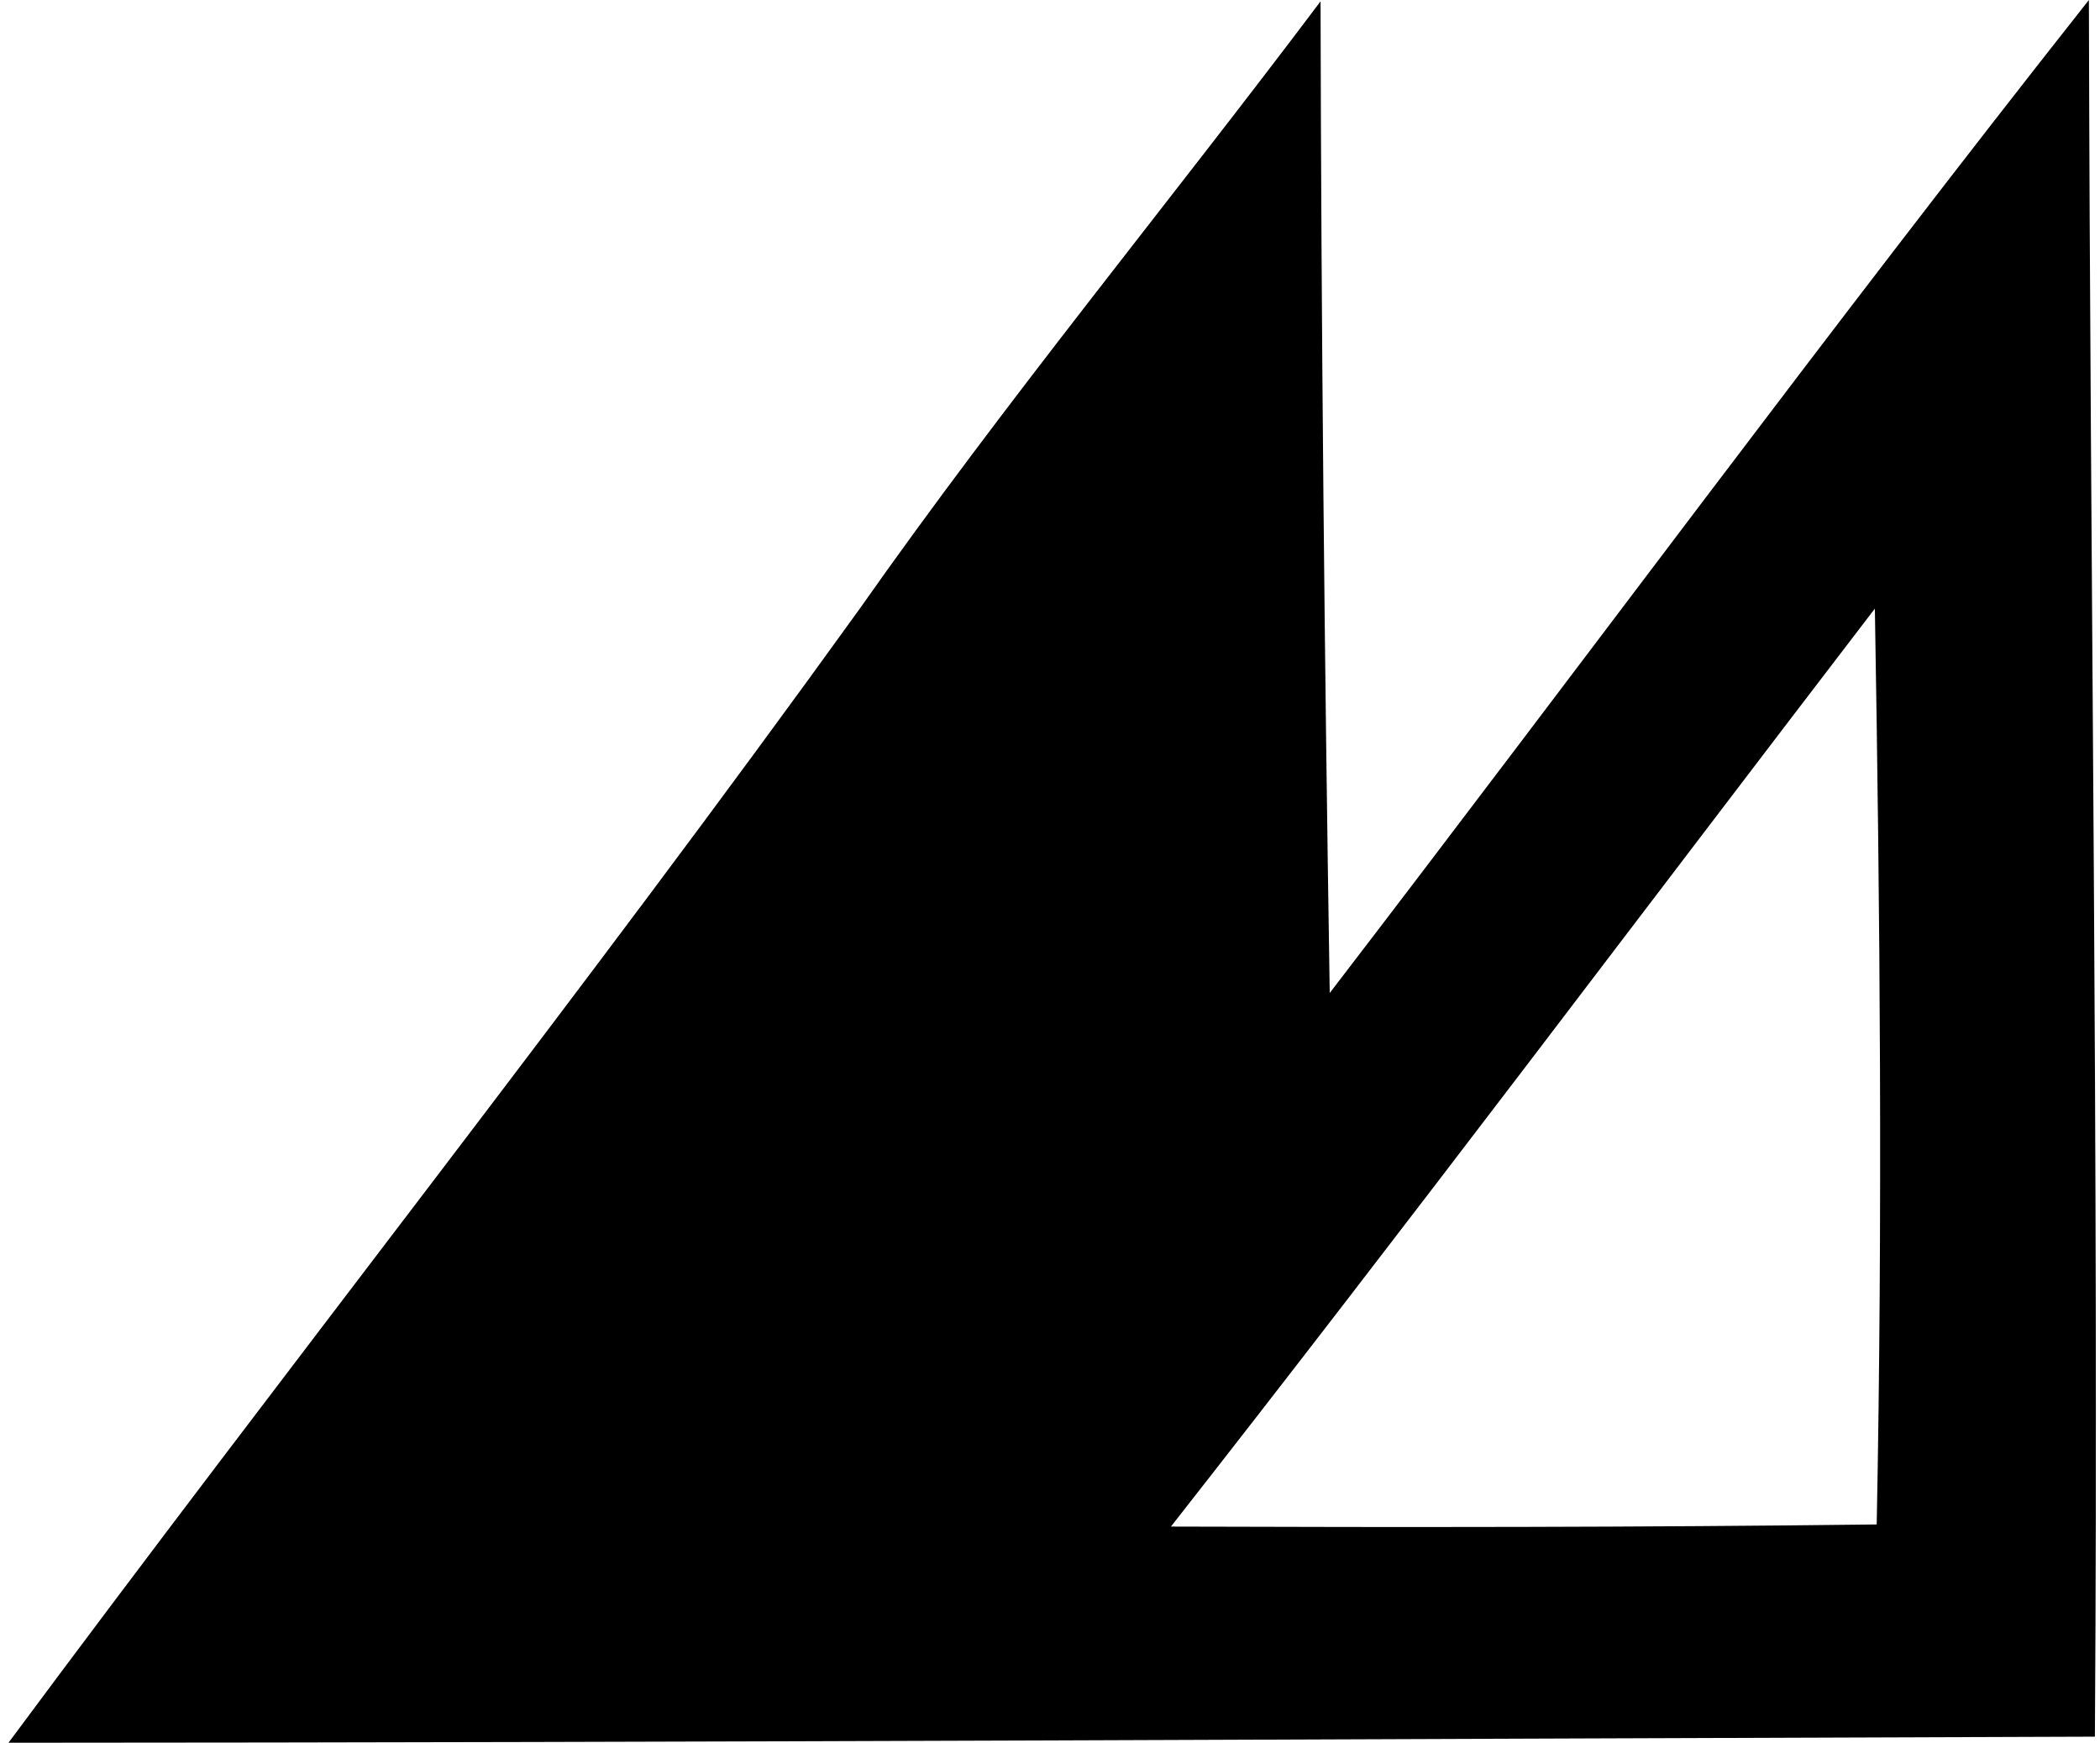
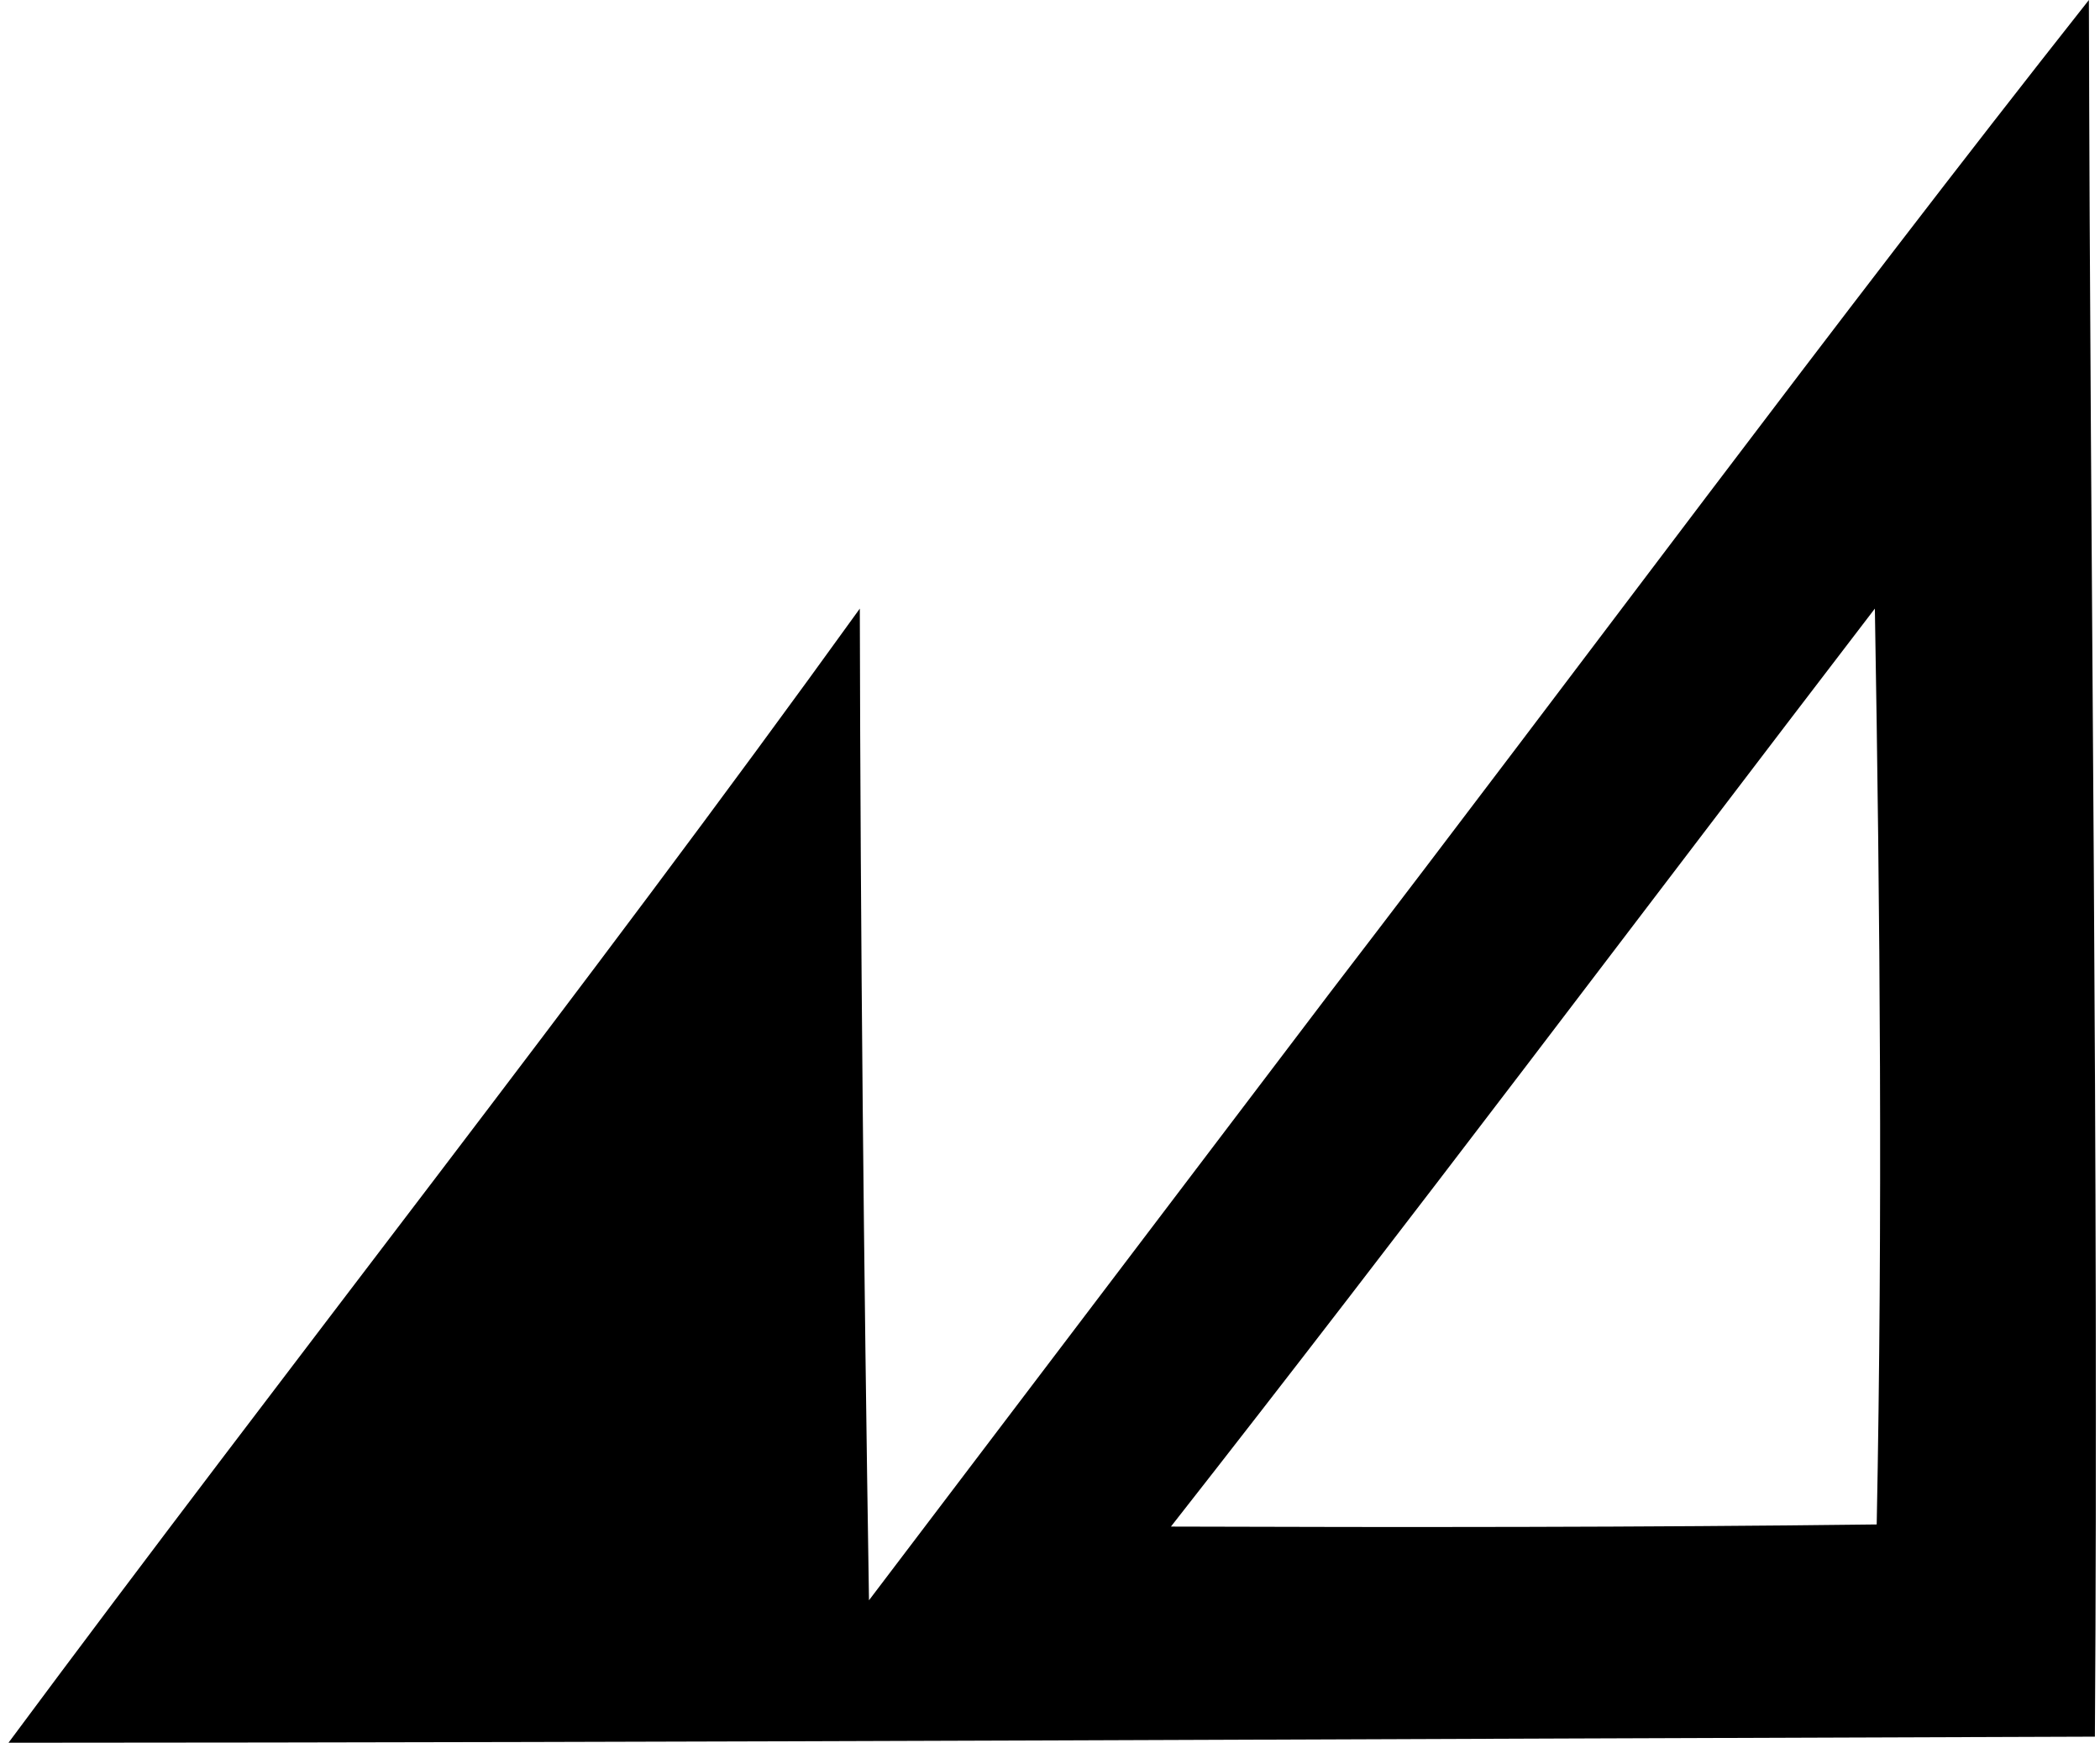
<svg xmlns="http://www.w3.org/2000/svg" width="241" height="200" fill="none" viewBox="0 0 241 200">
-   <path fill="#000" d="M152.601 113.961C181.71 76.018 210.086 37.521 239.726 0c.145 66.43 1.131 132.86.688 199.302-79.821.244-159.608.676-239.44.698 32.312-43.563 65.987-86.128 97.7-130.156C115.447 45.98 134.013 23.466 151.549.155c.078 37.943.455 75.874 1.053 113.806Zm-18.223 61.232c27.002.088 54.004.088 80.996-.244.687-35.017.388-70.077-.211-105.105-26.902 35.105-53.494 70.554-80.785 105.349Z" />
+   <path fill="#000" d="M152.601 113.961C181.71 76.018 210.086 37.521 239.726 0c.145 66.43 1.131 132.86.688 199.302-79.821.244-159.608.676-239.44.698 32.312-43.563 65.987-86.128 97.7-130.156c.078 37.943.455 75.874 1.053 113.806Zm-18.223 61.232c27.002.088 54.004.088 80.996-.244.687-35.017.388-70.077-.211-105.105-26.902 35.105-53.494 70.554-80.785 105.349Z" />
</svg>